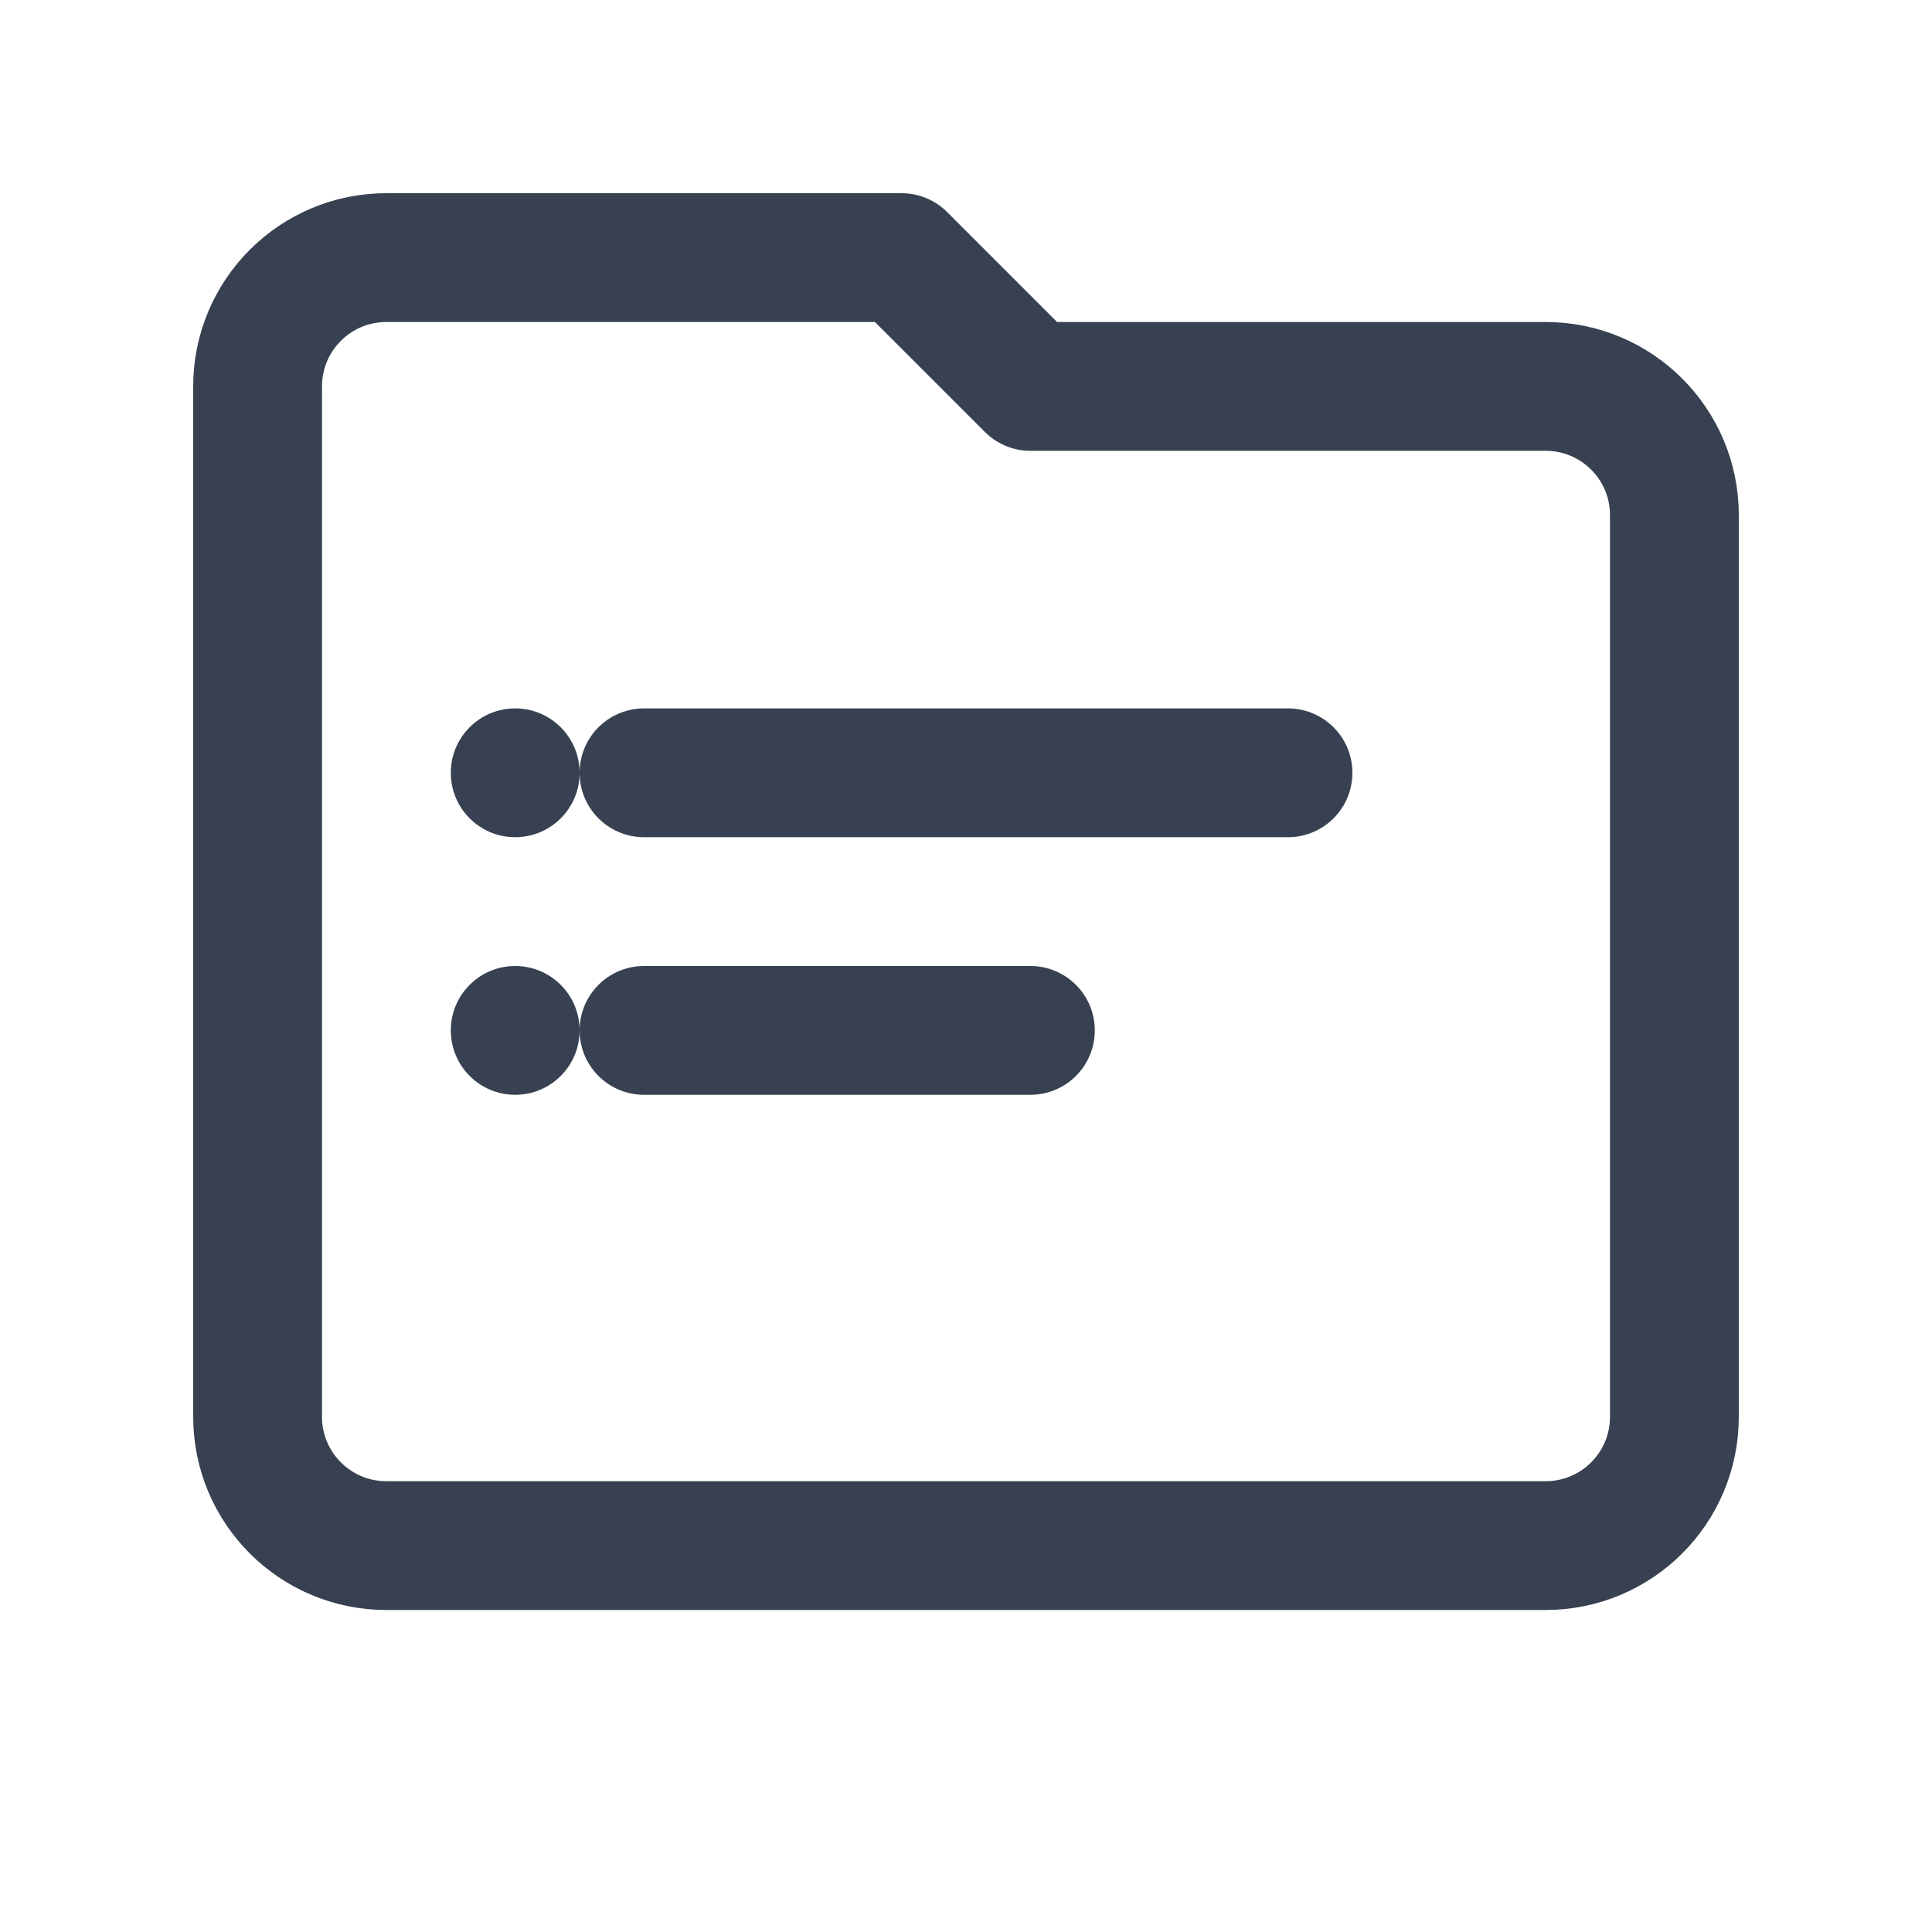
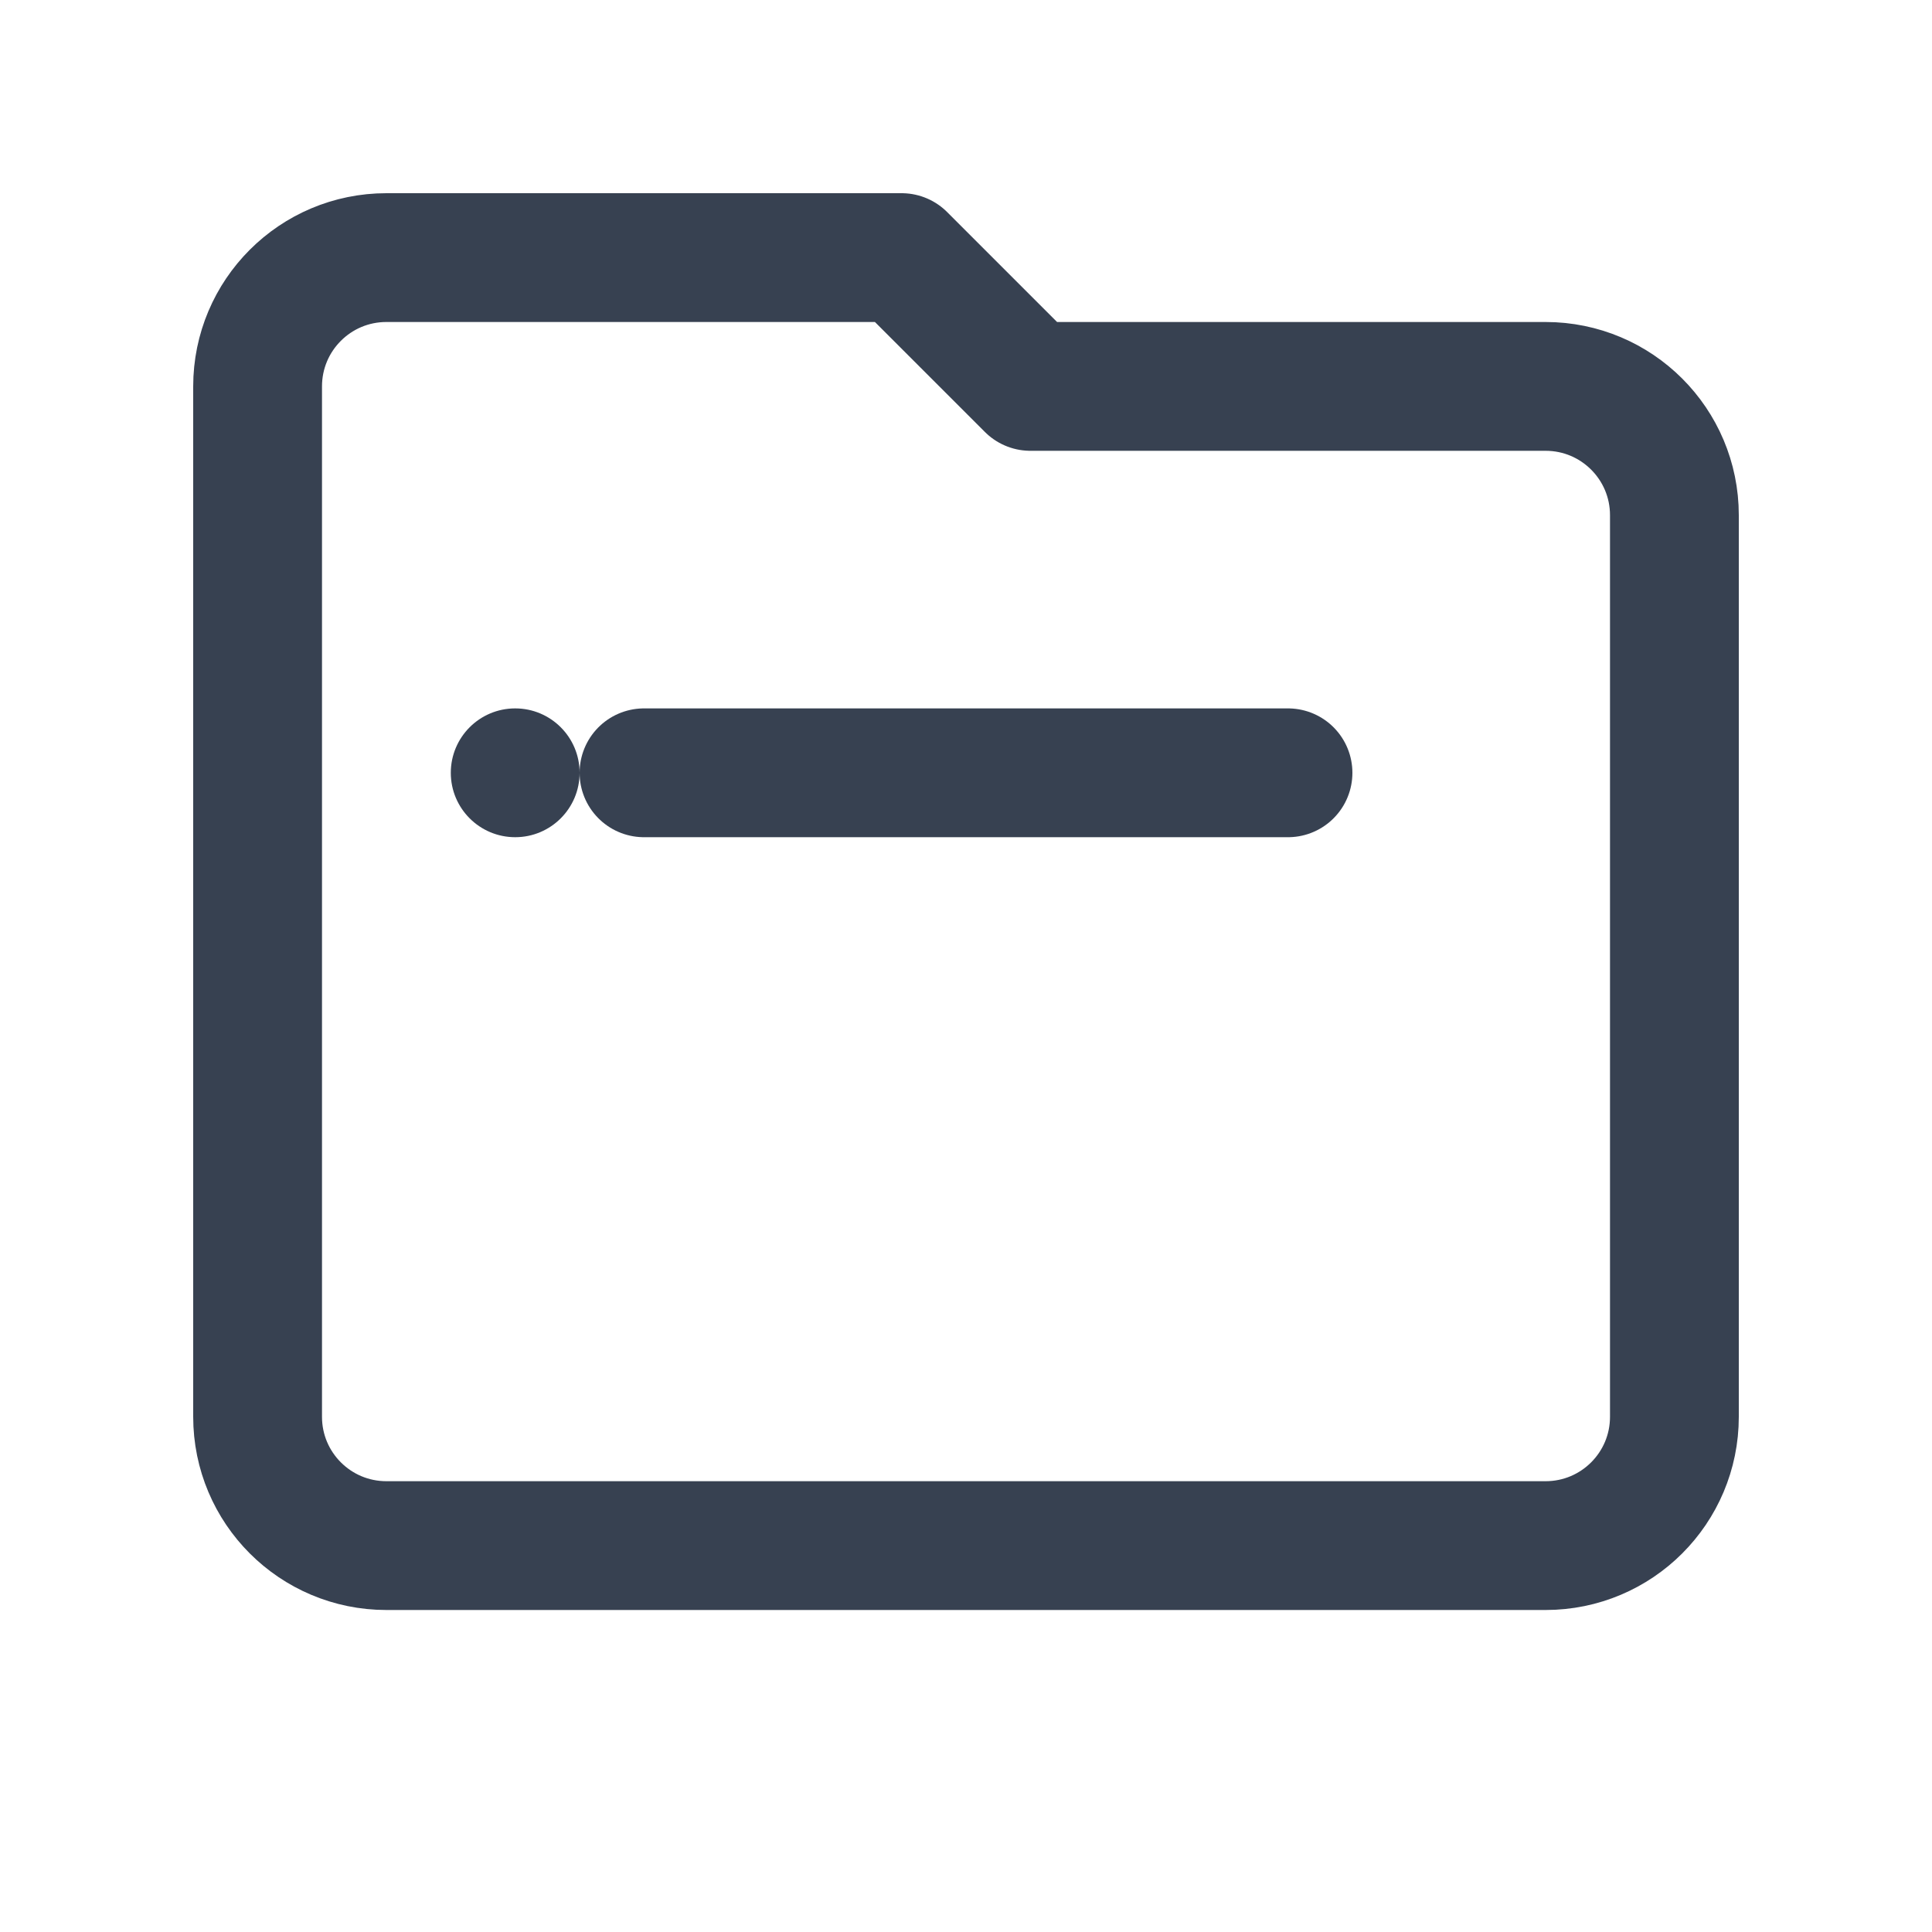
<svg xmlns="http://www.w3.org/2000/svg" width="30" height="30" viewBox="0 0 30 30" fill="none">
  <path d="M4 6C4 4.895 4.895 4 6 4H14L16 6H24C25.105 6 26 6.895 26 8V22C26 23.105 25.105 24 24 24H6C4.895 24 4 23.105 4 22V6Z" fill="none" stroke="#374151" stroke-width="2" stroke-linecap="round" stroke-linejoin="round" />
  <path d="M10 12H20" stroke="#374151" stroke-width="2" stroke-linecap="round" />
-   <path d="M10 16H16" stroke="#374151" stroke-width="2" stroke-linecap="round" />
  <circle cx="8" cy="12" r="1" fill="#374151" />
-   <circle cx="8" cy="16" r="1" fill="#374151" />
</svg>